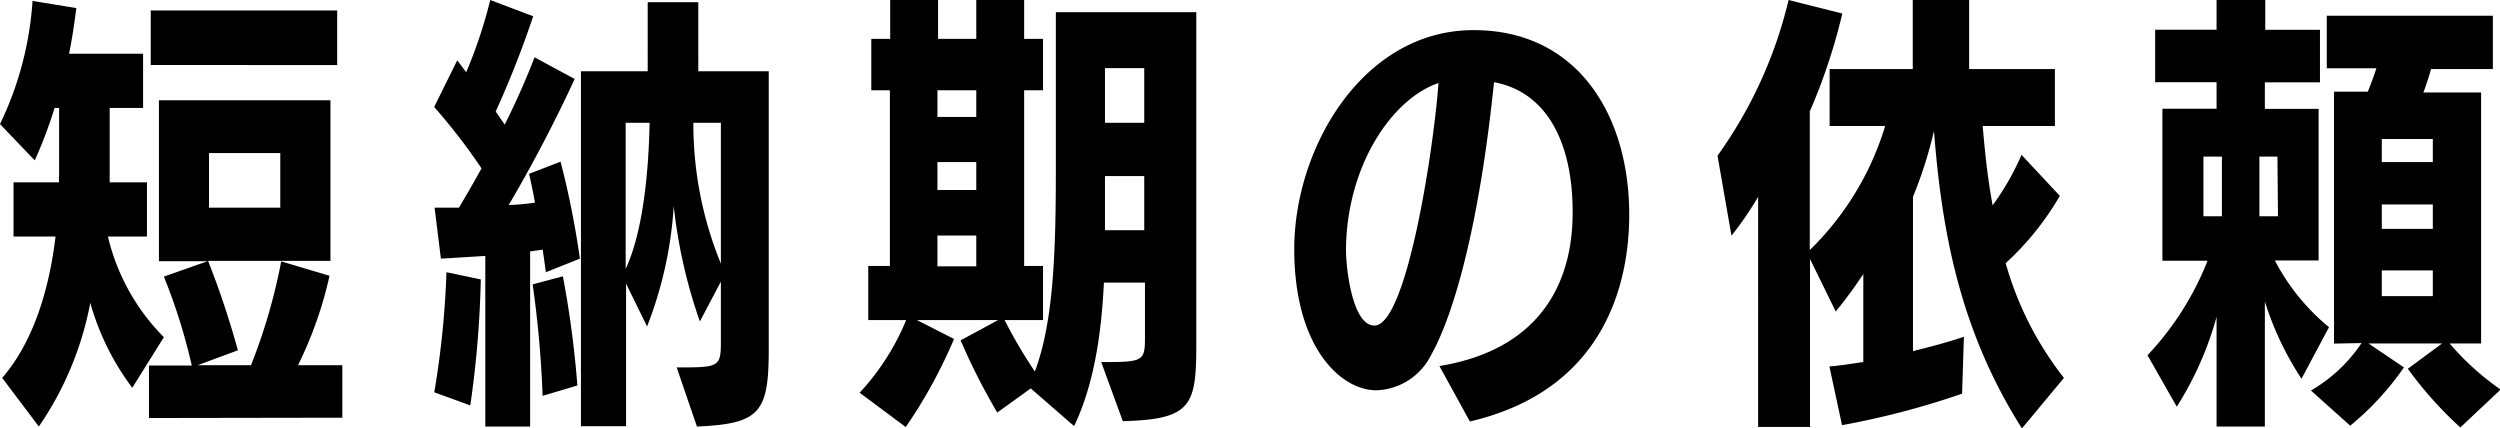
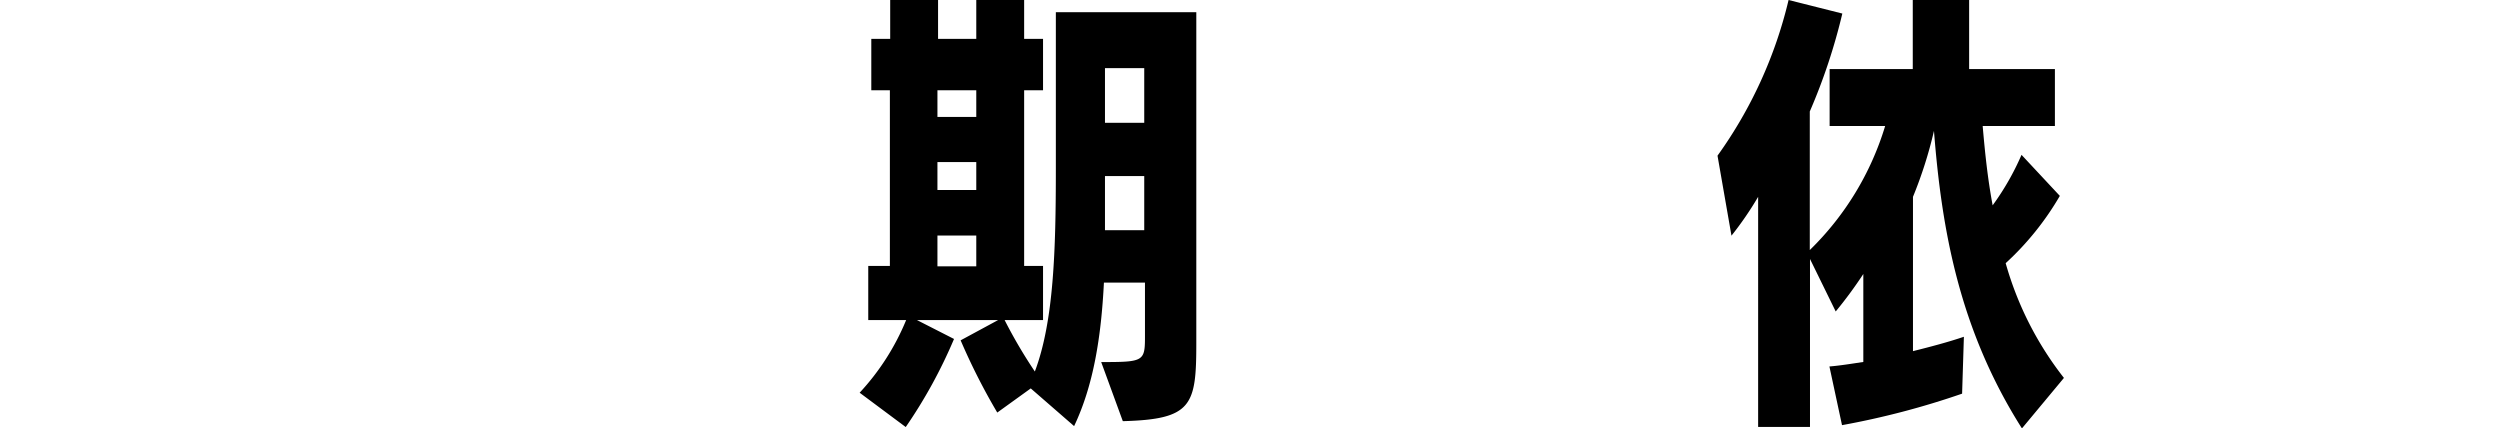
<svg xmlns="http://www.w3.org/2000/svg" viewBox="0 0 238.15 40.81">
  <g id="レイヤー_2" data-name="レイヤー 2">
    <g id="かざり">
-       <path d="M12.6,36.94a24.48,24.48,0,0,1-4-8.09A30.86,30.86,0,0,1,3.7,40.63L.21,36C3,32.77,4.64,28,5.29,22.53h-4V17.37H5.63a3.25,3.25,0,0,1,0-.69v-6.4H5.2a42.42,42.42,0,0,1-1.89,5L0,11.82A31.74,31.74,0,0,0,3.1.09L7.27.77c-.18,1.42-.39,2.88-.69,4.35h7.05v5.16H10.45v7.09H14v5.16H10.28a20.18,20.18,0,0,0,5.33,9.59Zm1.59,2.88v-5h4.08a55.15,55.15,0,0,0-2.66-8.47l4.17-1.47H15.14V9.55H31.48v15.3H19.82a81.8,81.8,0,0,1,2.84,8.52l-3.83,1.42h5.08a54.7,54.7,0,0,0,2.88-9.89l4.6,1.37a37.53,37.53,0,0,1-3,8.52h4.22v5Zm.17-33.63V1H32.12v5.2ZM26.7,14.58H19.91v5.2H26.7Z" />
-       <path d="M46.23,40.63V24.38L42,24.64l-.6-4.86c.39,0,.78,0,1.16,0s.78,0,1.16,0c.69-1.16,1.42-2.41,2.15-3.74a56.93,56.93,0,0,0-4.51-5.85l2.19-4.43c.3.35.56.73.86,1.12A44.71,44.71,0,0,0,46.7,0l4.09,1.55a93.2,93.2,0,0,1-3.57,9.07l.86,1.25c1.12-2.24,2.1-4.47,2.84-6.41l3.82,2.06c-1.72,3.79-4.25,8.6-6.28,12,.86,0,1.72-.12,2.5-.21-.17-1-.39-2-.56-2.75l3-1.16a82.9,82.9,0,0,1,1.84,9.24L52,25.93l-.3-2.15-1.2.17V40.63Zm-4.86-3.26a85.61,85.61,0,0,0,1.16-11.44l3.27.69a97.27,97.27,0,0,1-1,12Zm10.32.34a102,102,0,0,0-.95-10.62l2.88-.77A94.83,94.83,0,0,1,55,36.72ZM64.46,35c3.91,0,4.21,0,4.21-2.32V26.83l-2,3.79a49,49,0,0,1-2.49-11,37.82,37.82,0,0,1-2.54,11.48l-2-4.08,0,13.58h-4.3V6.79h6.36V.21h4.82V6.79h6.71V33.28c0,6-.82,7.1-6.84,7.35ZM59.6,11.7V25.63C61.28,22,61.79,16.3,61.88,11.7Zm9.07,0H66.05a35.12,35.12,0,0,0,2.62,13.41Z" />
      <path d="M104.9,34.49c4,0,4.17-.05,4.17-2.37v-5.2h-3.91c-.26,5.2-1,9.8-2.84,13.67L98.19,37,95,39.3a60.37,60.37,0,0,1-3.49-6.88l3.57-1.93H87.35l3.53,1.8a47.08,47.08,0,0,1-4.6,8.39l-4.39-3.27a23,23,0,0,0,4.43-6.92H82.71V25.33h2.06V8.6H83V3.7h1.8V0h4.56V3.7H93V0h4.56V3.7h1.8V8.6h-1.8V25.33h1.8v5.16H95.7a46.82,46.82,0,0,0,2.88,4.9c1.8-4.77,2-11.53,2-19.31V1.16h13.38V32.68c0,5.93-.39,7.27-7,7.44ZM93,8.6h-3.7v2.54H93Zm0,6.84h-3.7V18.1H93Zm0,7h-3.7v2.93H93Zm16-15.95h-3.74V11.7h3.74Zm0,10.28h-3.74v5.16h3.74Z" />
-       <path d="M137.12,34.87c12.13-2,12.69-11.39,12.69-14.7,0-6.5-2.41-11.4-7.49-12.34-1.42,13.8-3.87,22.23-6,26a6.05,6.05,0,0,1-5.2,3.35c-3.4,0-7.83-4.08-7.83-13.46,0-9.63,6.54-20.85,17.08-20.85,9.93,0,14.83,8.12,14.83,17.58,0,6.45-2.28,16.69-15.18,19.7Zm-8.9-11c0,1.5.56,7.14,2.71,7.14,3.09,0,5.67-17,6.1-23.1C132.48,9.46,128.22,16,128.22,23.91Z" />
      <path d="M192.61,40.81c-6-9.46-7.65-19-8.38-28.34a40.71,40.71,0,0,1-2,6.28v14.7c1.72-.43,3.35-.86,4.85-1.37l-.17,5.42a77.15,77.15,0,0,1-11.44,3l-1.2-5.59c1-.08,2.11-.26,3.23-.43V26.1a40.84,40.84,0,0,1-2.63,3.57l-2.45-5v16h-4.94V18.75a31.83,31.83,0,0,1-2.54,3.7l-1.33-7.62A42,42,0,0,0,170.38,0l5.12,1.29a55.79,55.79,0,0,1-3.1,9.33v13.2A27.67,27.67,0,0,0,179.58,12h-5.29V6.58h7.92V0h5.37V6.58h8.17V12h-6.88c.21,2.45.47,5,.95,7.56a25,25,0,0,0,2.75-4.81l3.65,3.91a27.23,27.23,0,0,1-5.16,6.41A31.57,31.57,0,0,0,196.61,36Z" />
-       <path d="M211.15,40.63V30.19a31.61,31.61,0,0,1-3.79,8.55l-2.79-4.9a28,28,0,0,0,5.72-9l-4.3,0V10.36h5.16V7.83H205.3v-5h5.85V0h4.64V2.84H221v5h-5.25v2.53l5.12,0V24.81h-4.17a20.55,20.55,0,0,0,5.16,6.36l-2.62,4.91a29.39,29.39,0,0,1-3.49-7.36V40.63Zm.51-25.71-1.76,0V20.6h1.76Zm5.29,0h-1.72V20.6H217Zm17.42,25.8a36.73,36.73,0,0,1-5-5.59l3.26-2.41h-7L229,35a27.08,27.08,0,0,1-5.12,5.55l-3.74-3.35a14.52,14.52,0,0,0,4.82-4.52l-2.62.05v-24h3.22c.3-.73.56-1.46.82-2.23l-4.73,0V1.5h15.82V6.58h-5.89c-.21.77-.47,1.55-.73,2.23h5.5V32.72h-3a25.65,25.65,0,0,0,4.86,4.39Zm-2.62-27.48h-4.86v2.2h4.86Zm0,6.24h-4.86V21.8h4.86Zm0,6.28h-4.86v2.45h4.86Z" />
    </g>
  </g>
</svg>